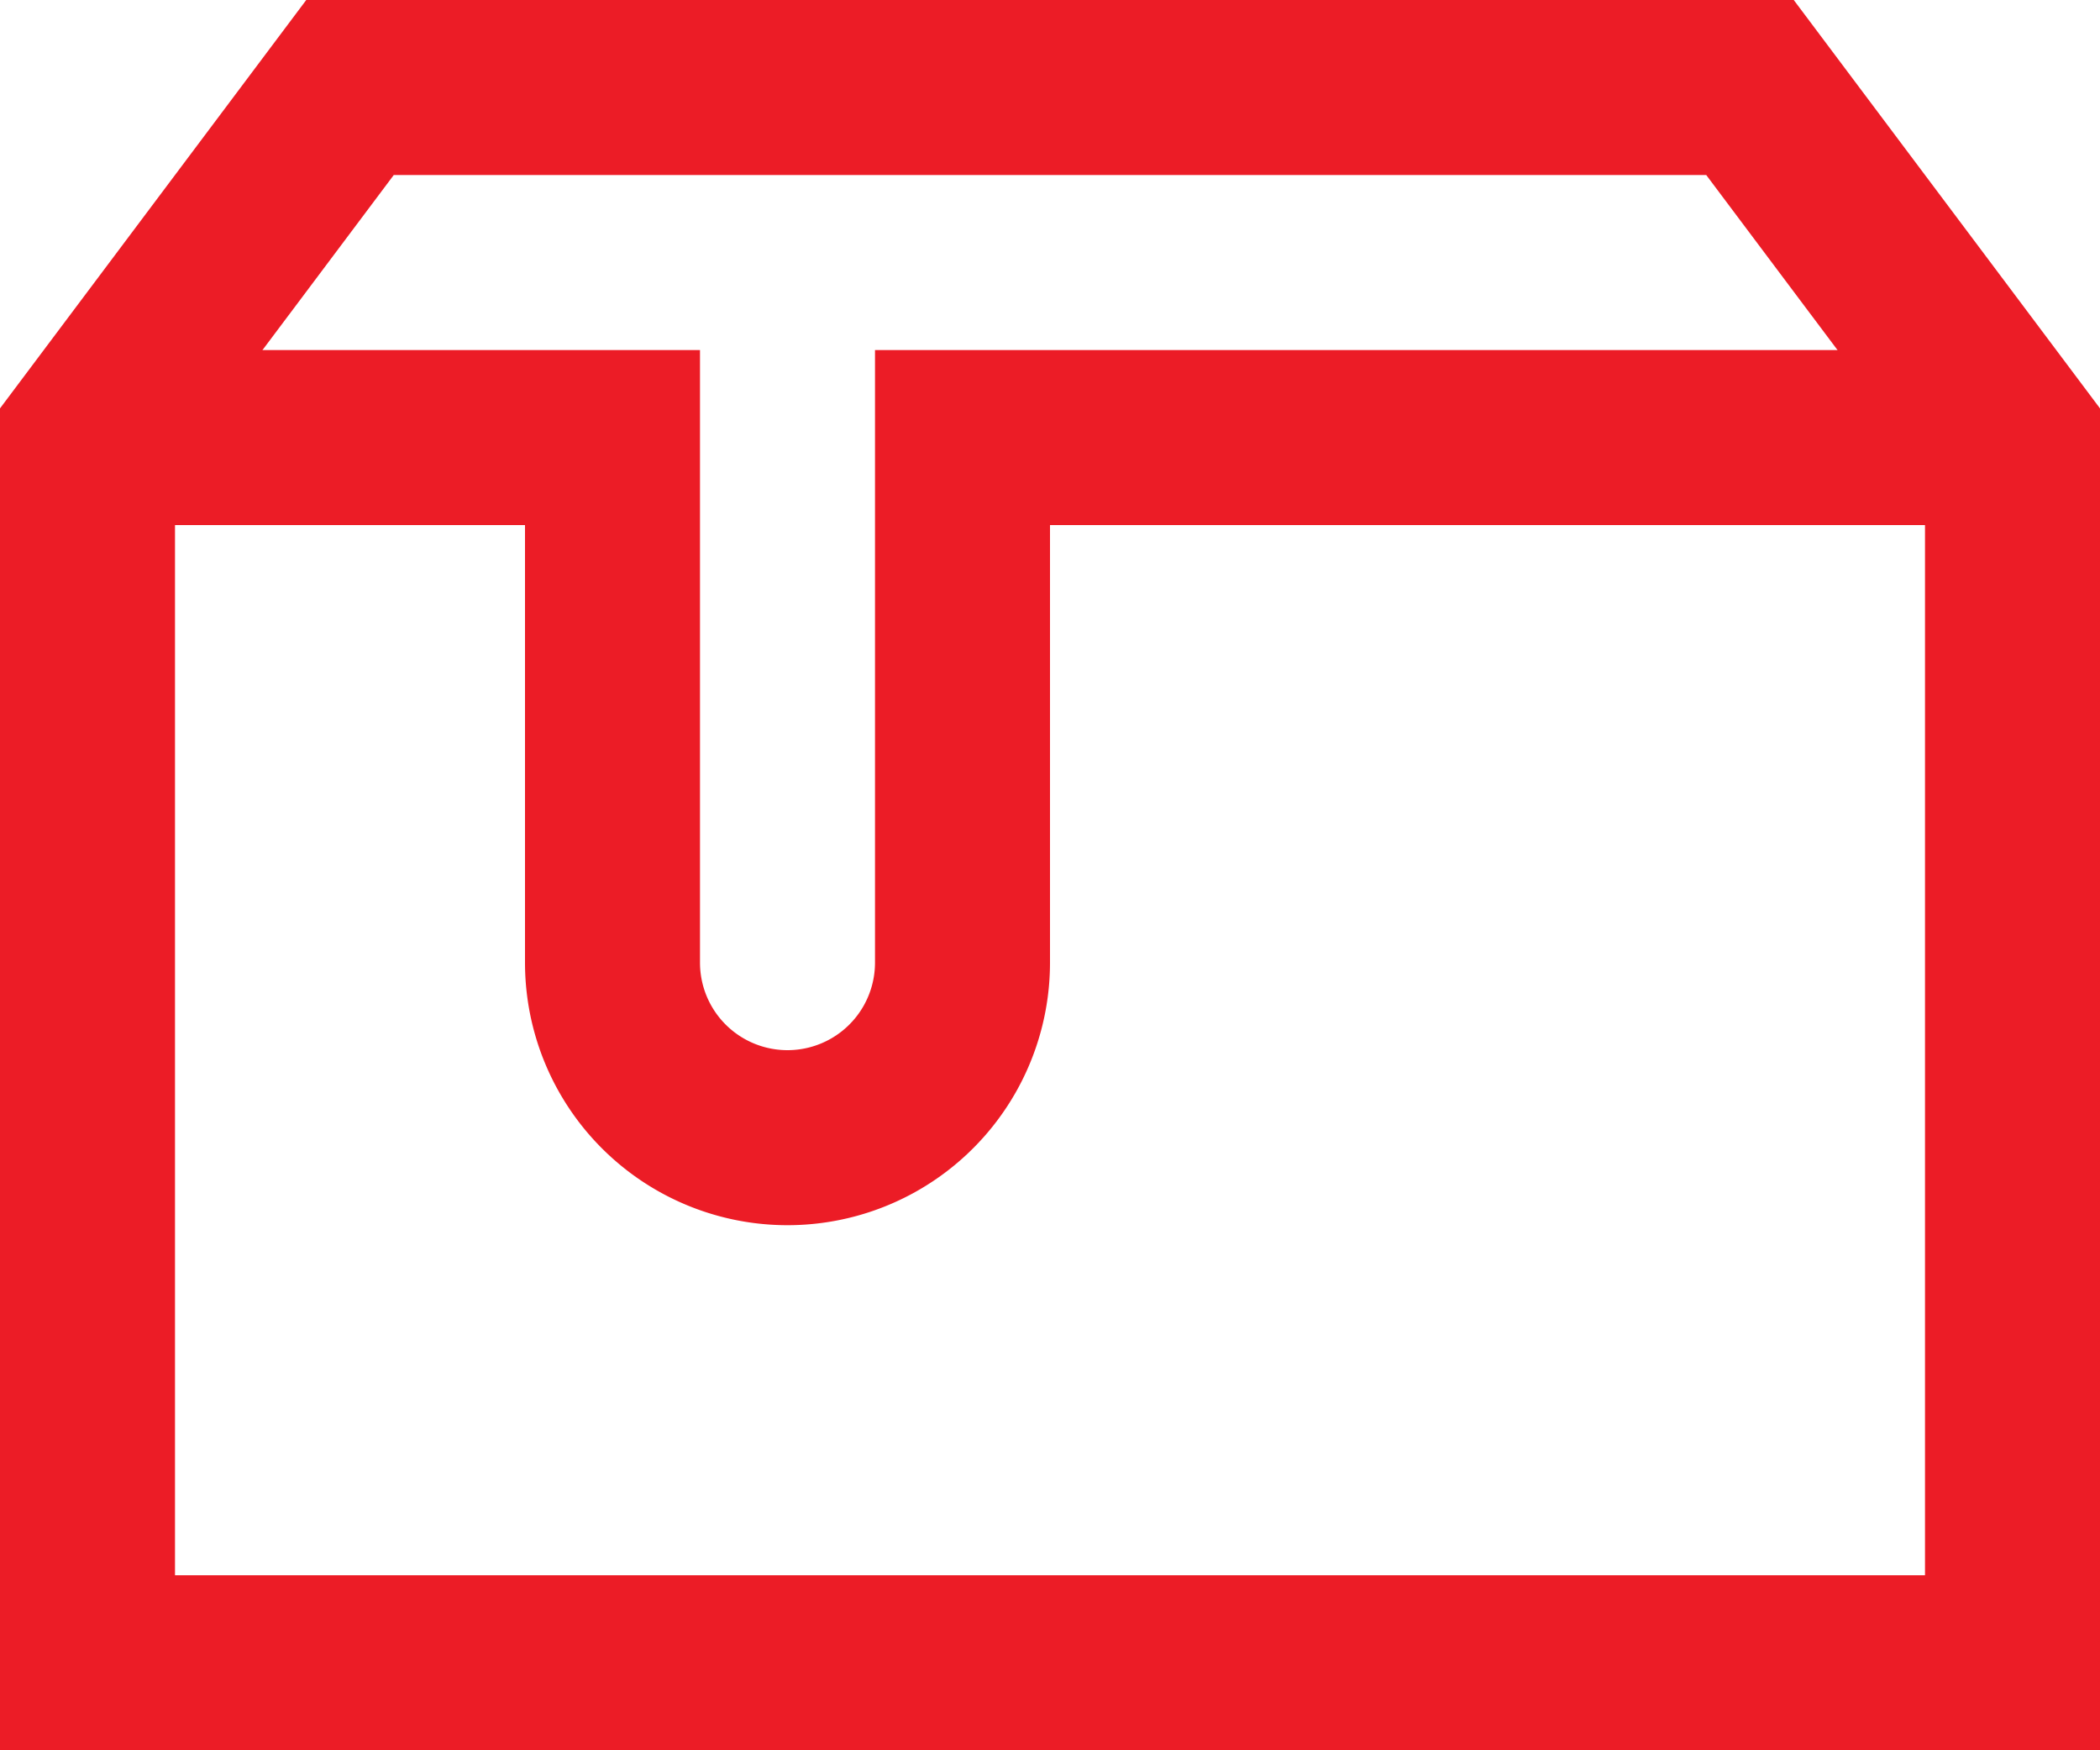
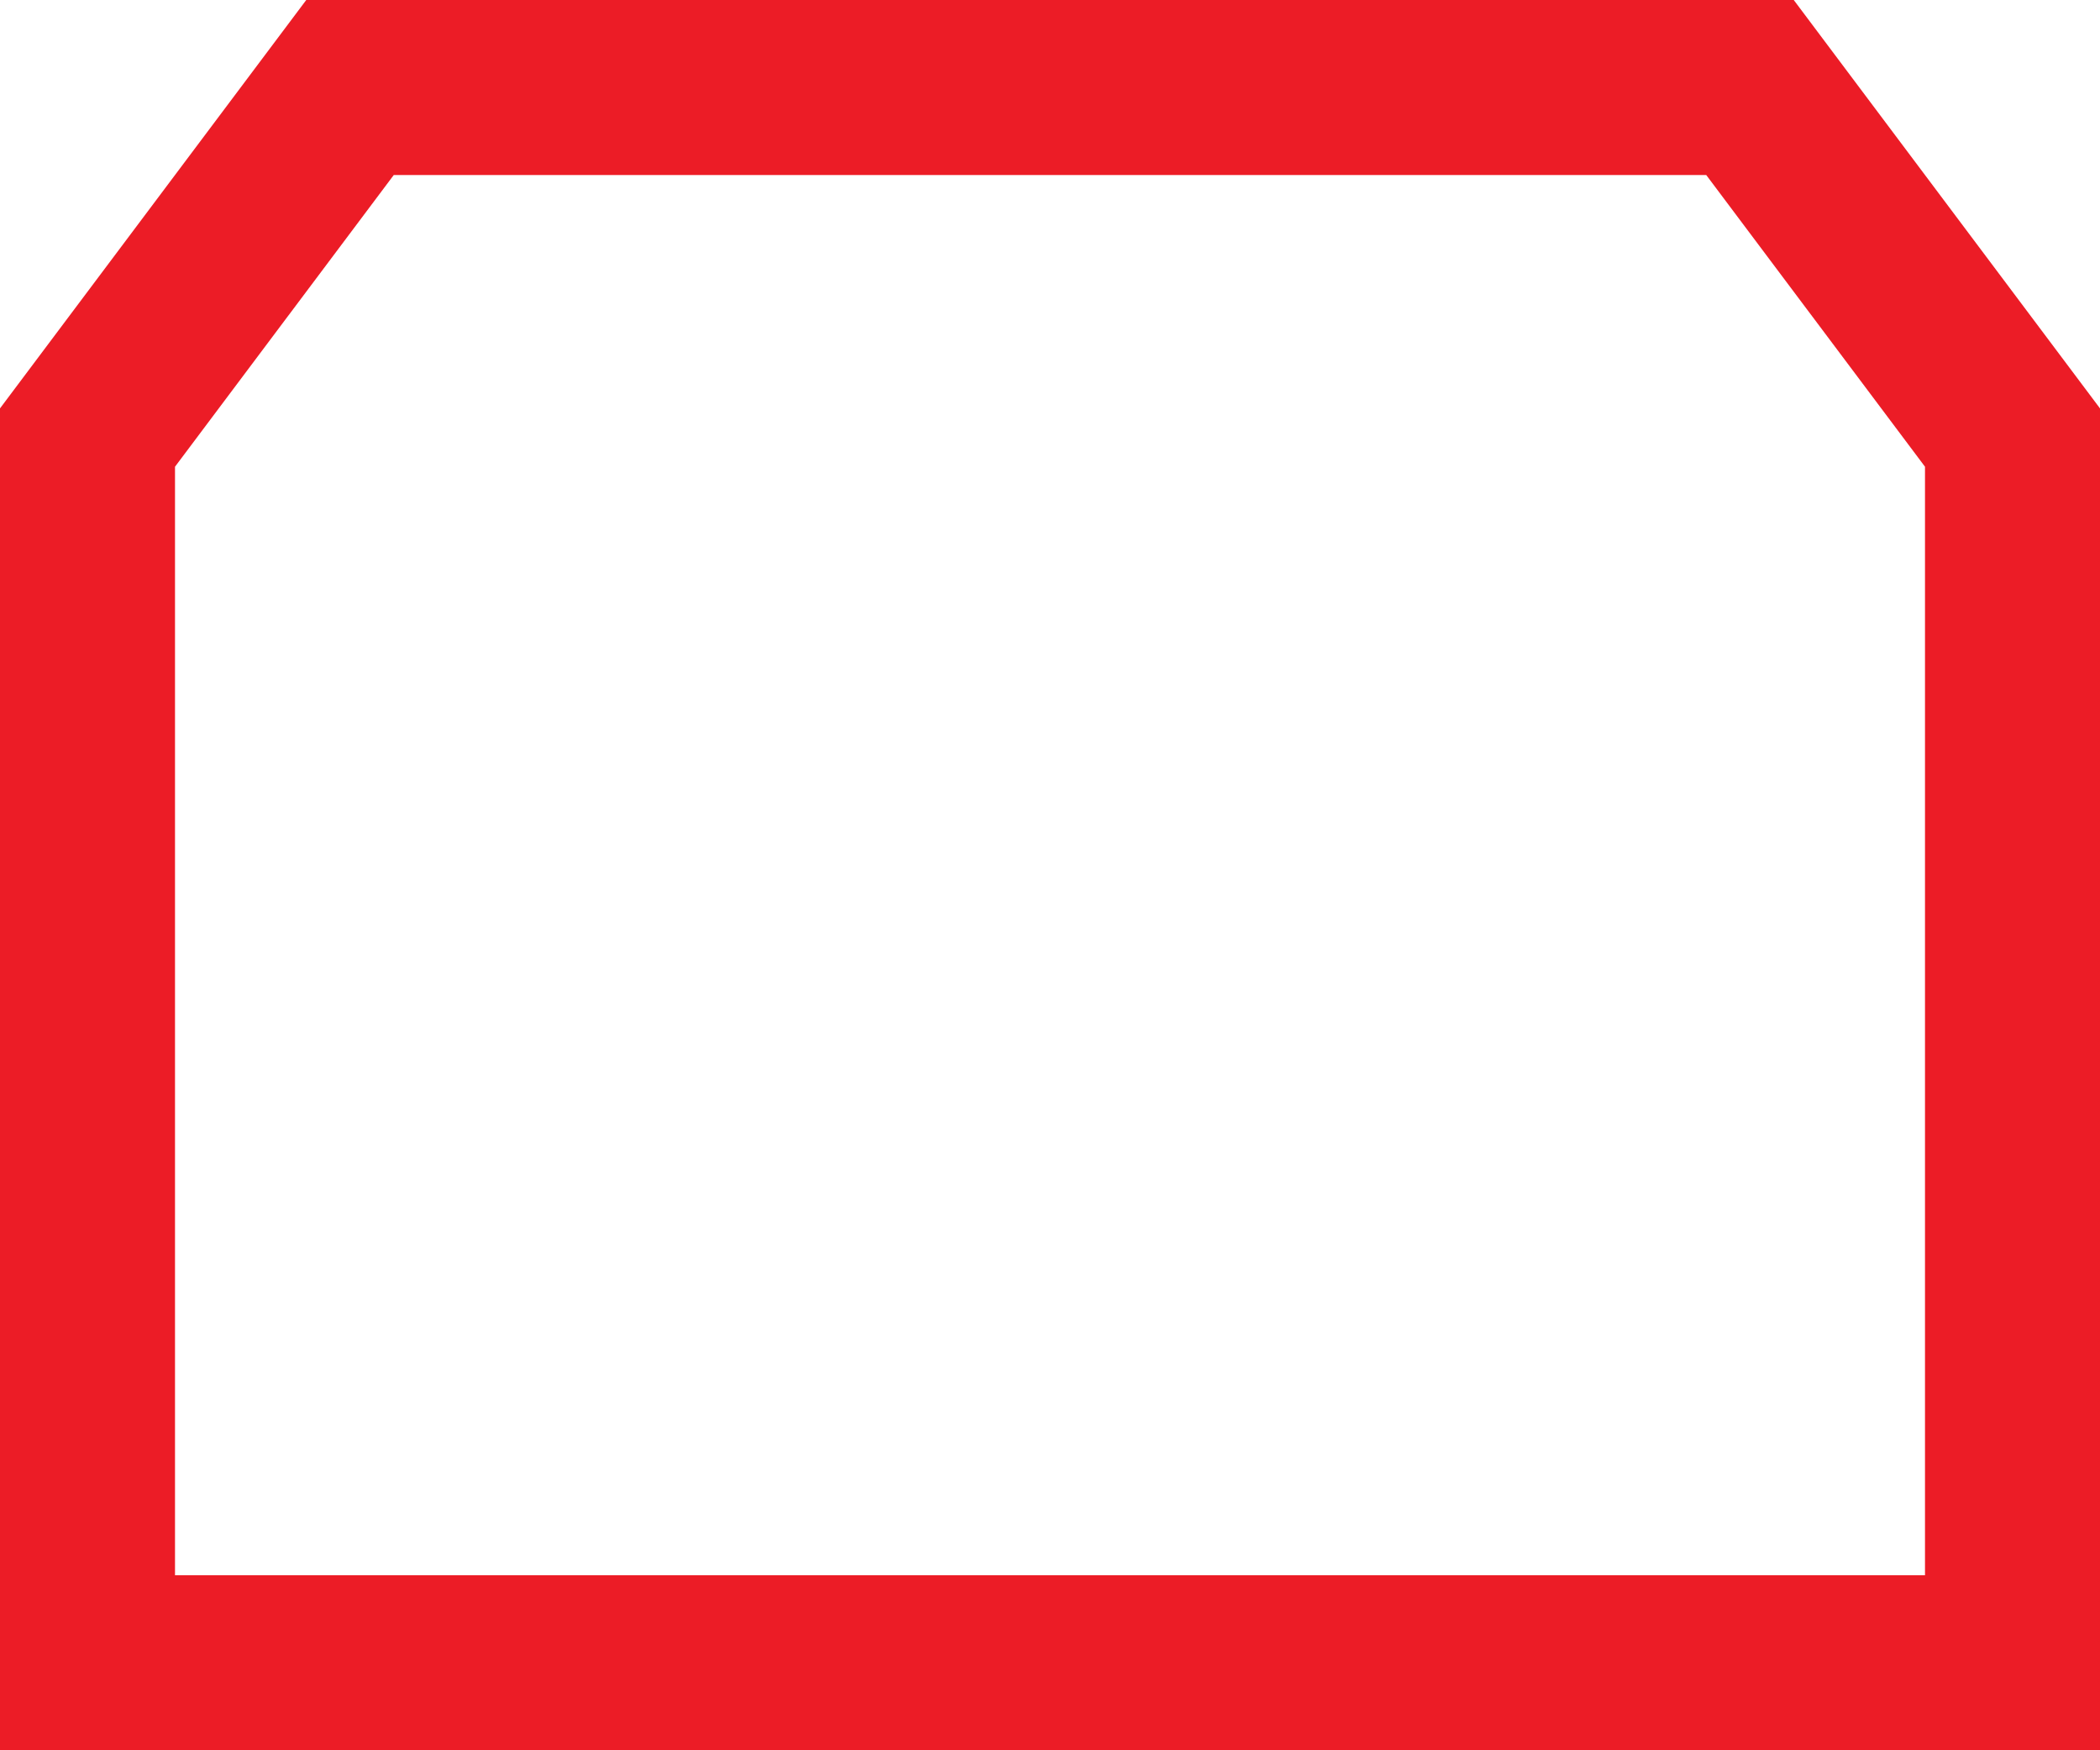
<svg xmlns="http://www.w3.org/2000/svg" width="24" height="20" viewBox="0 0 24 20">
  <g id="butter" transform="translate(0 -2)">
-     <path id="Path_72532" data-name="Path 72532" d="M1,7H7v6a2,2,0,0,0,2,2H9a2,2,0,0,0,2-2V7H23" fill="none" stroke="#ec1c26" stroke-miterlimit="10" stroke-width="2" />
    <path id="Path_72533" data-name="Path 72533" d="M20,3H4L1,7V21H23V7Z" fill="none" stroke="#ec1c26" stroke-linecap="square" stroke-miterlimit="10" stroke-width="2" />
  </g>
</svg>